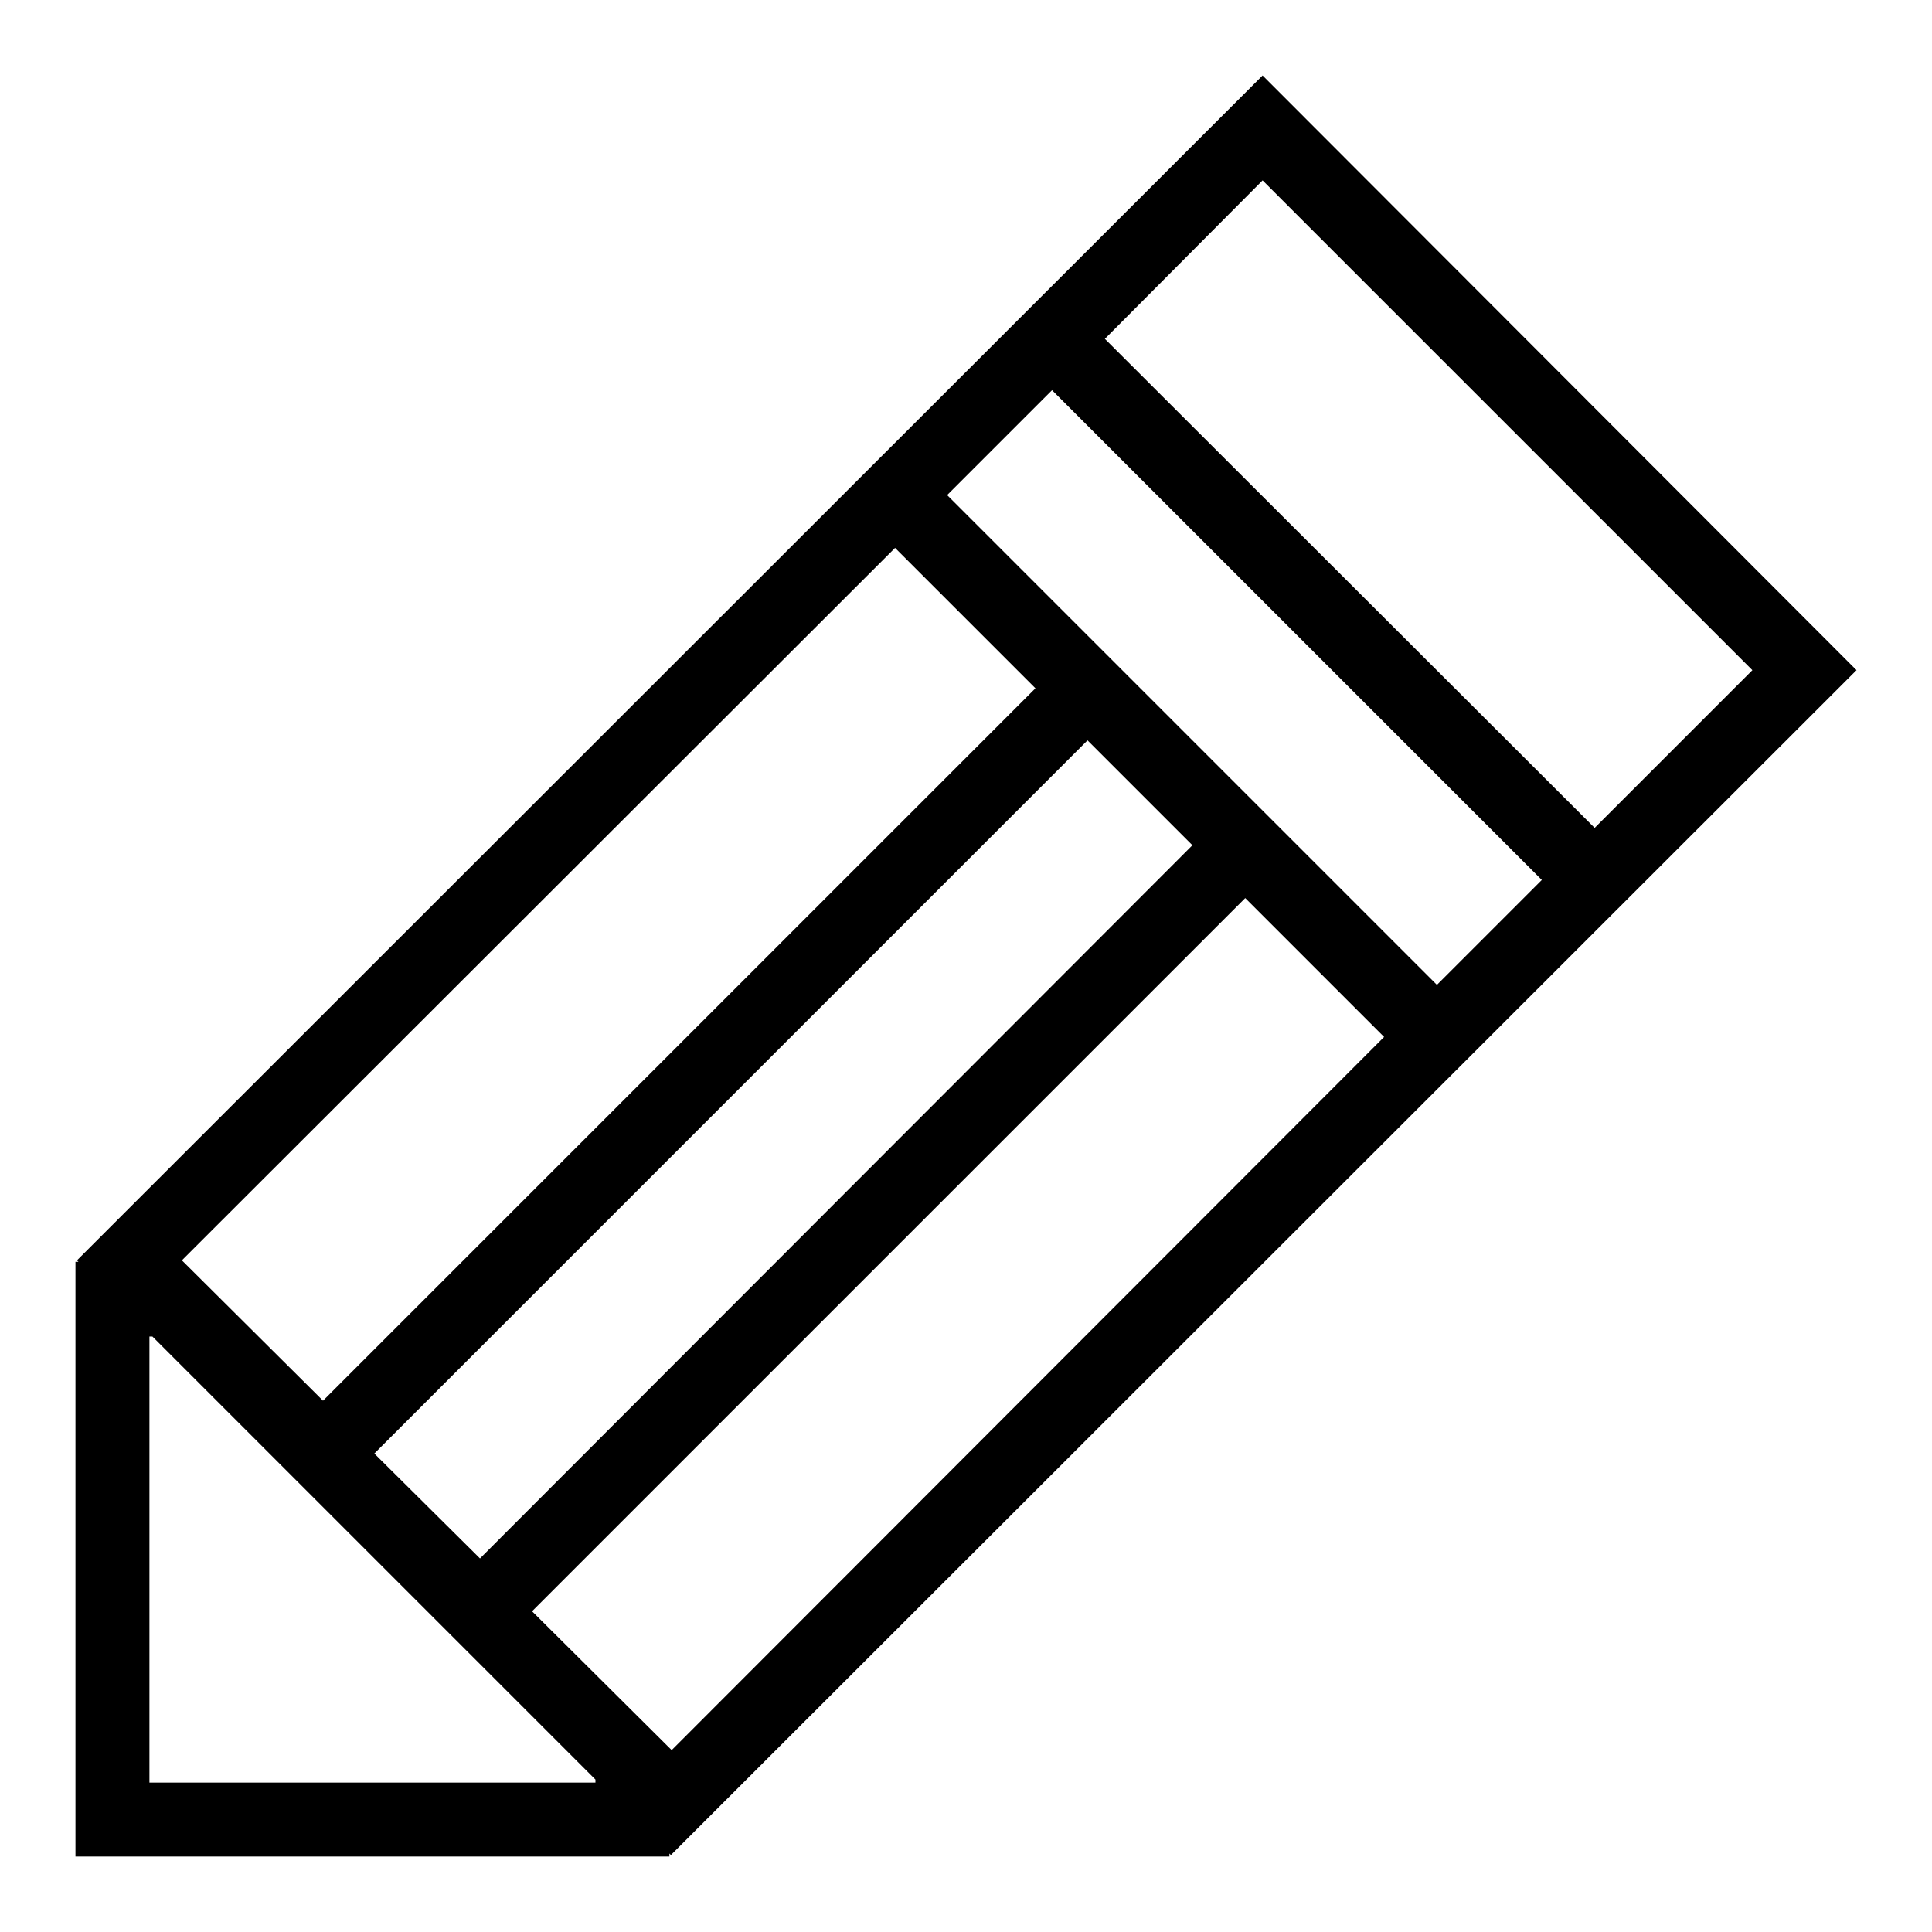
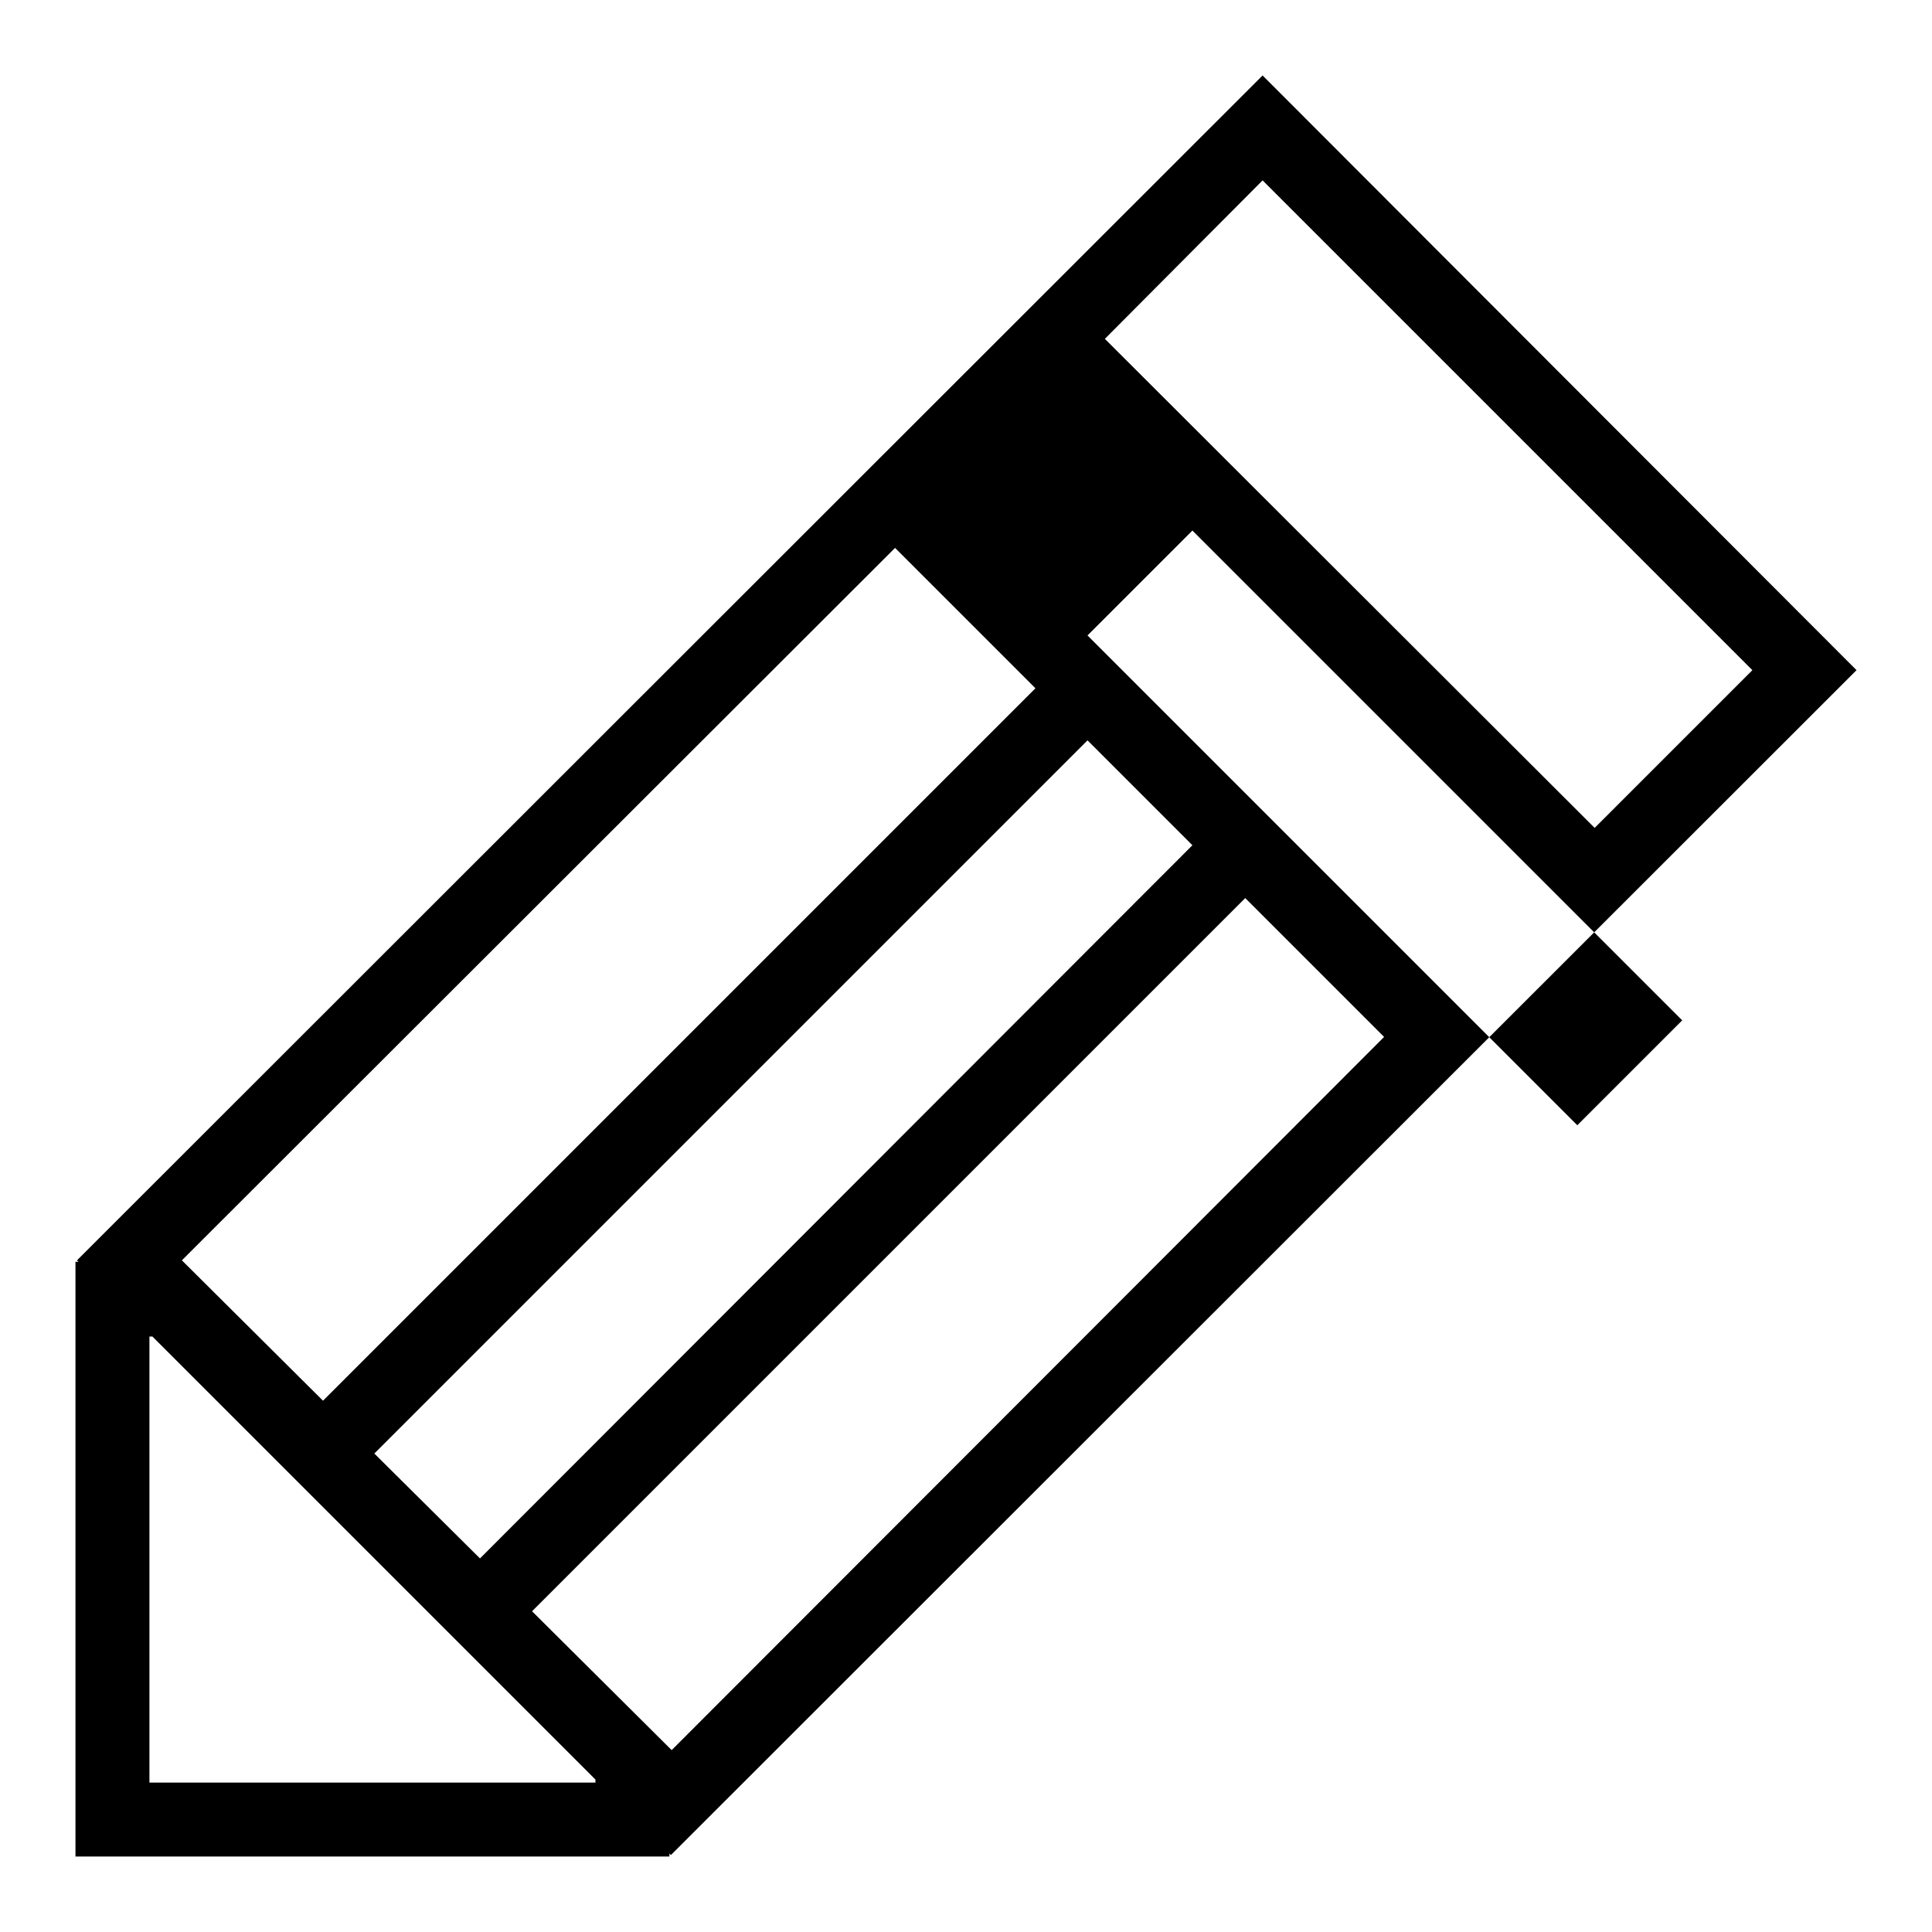
<svg xmlns="http://www.w3.org/2000/svg" version="1.1" x="0px" y="0px" viewBox="0 0 256 256" enable-background="new 0 0 256 256" xml:space="preserve">
  <g>
    <g>
-       <path fill="#000000" d="M167.3,10L10.2,167l0.2,0.2H10V246h78.7v-0.4l0.2,0.2L246,88.8L167.3,10z M167.3,23.9l64.9,64.9l-20.9,20.9l-64.9-64.8L167.3,23.9z M49.6,192.6l94.5-94.5L158,112l-94.4,94.5L49.6,192.6z M151.1,91.2l-7-7l-18.6-18.6l13.9-13.9l64.9,64.9l-13.9,13.9L171.9,112l-7-7L151.1,91.2z M118.6,72.6l18.6,18.6l-94.4,94.4L24.1,167L118.6,72.6z M78.9,236.2H19.8v-59.1h0.4l58.7,58.7L78.9,236.2L78.9,236.2z M70.5,213.5L165,119l18.4,18.4L89,231.9L70.5,213.5z" />
+       <path fill="#000000" d="M167.3,10L10.2,167l0.2,0.2H10V246h78.7v-0.4l0.2,0.2L246,88.8L167.3,10z M167.3,23.9l64.9,64.9l-20.9,20.9l-64.9-64.8L167.3,23.9z M49.6,192.6l94.5-94.5L158,112l-94.4,94.5L49.6,192.6z M151.1,91.2l-7-7l13.9-13.9l64.9,64.9l-13.9,13.9L171.9,112l-7-7L151.1,91.2z M118.6,72.6l18.6,18.6l-94.4,94.4L24.1,167L118.6,72.6z M78.9,236.2H19.8v-59.1h0.4l58.7,58.7L78.9,236.2L78.9,236.2z M70.5,213.5L165,119l18.4,18.4L89,231.9L70.5,213.5z" />
    </g>
  </g>
</svg>